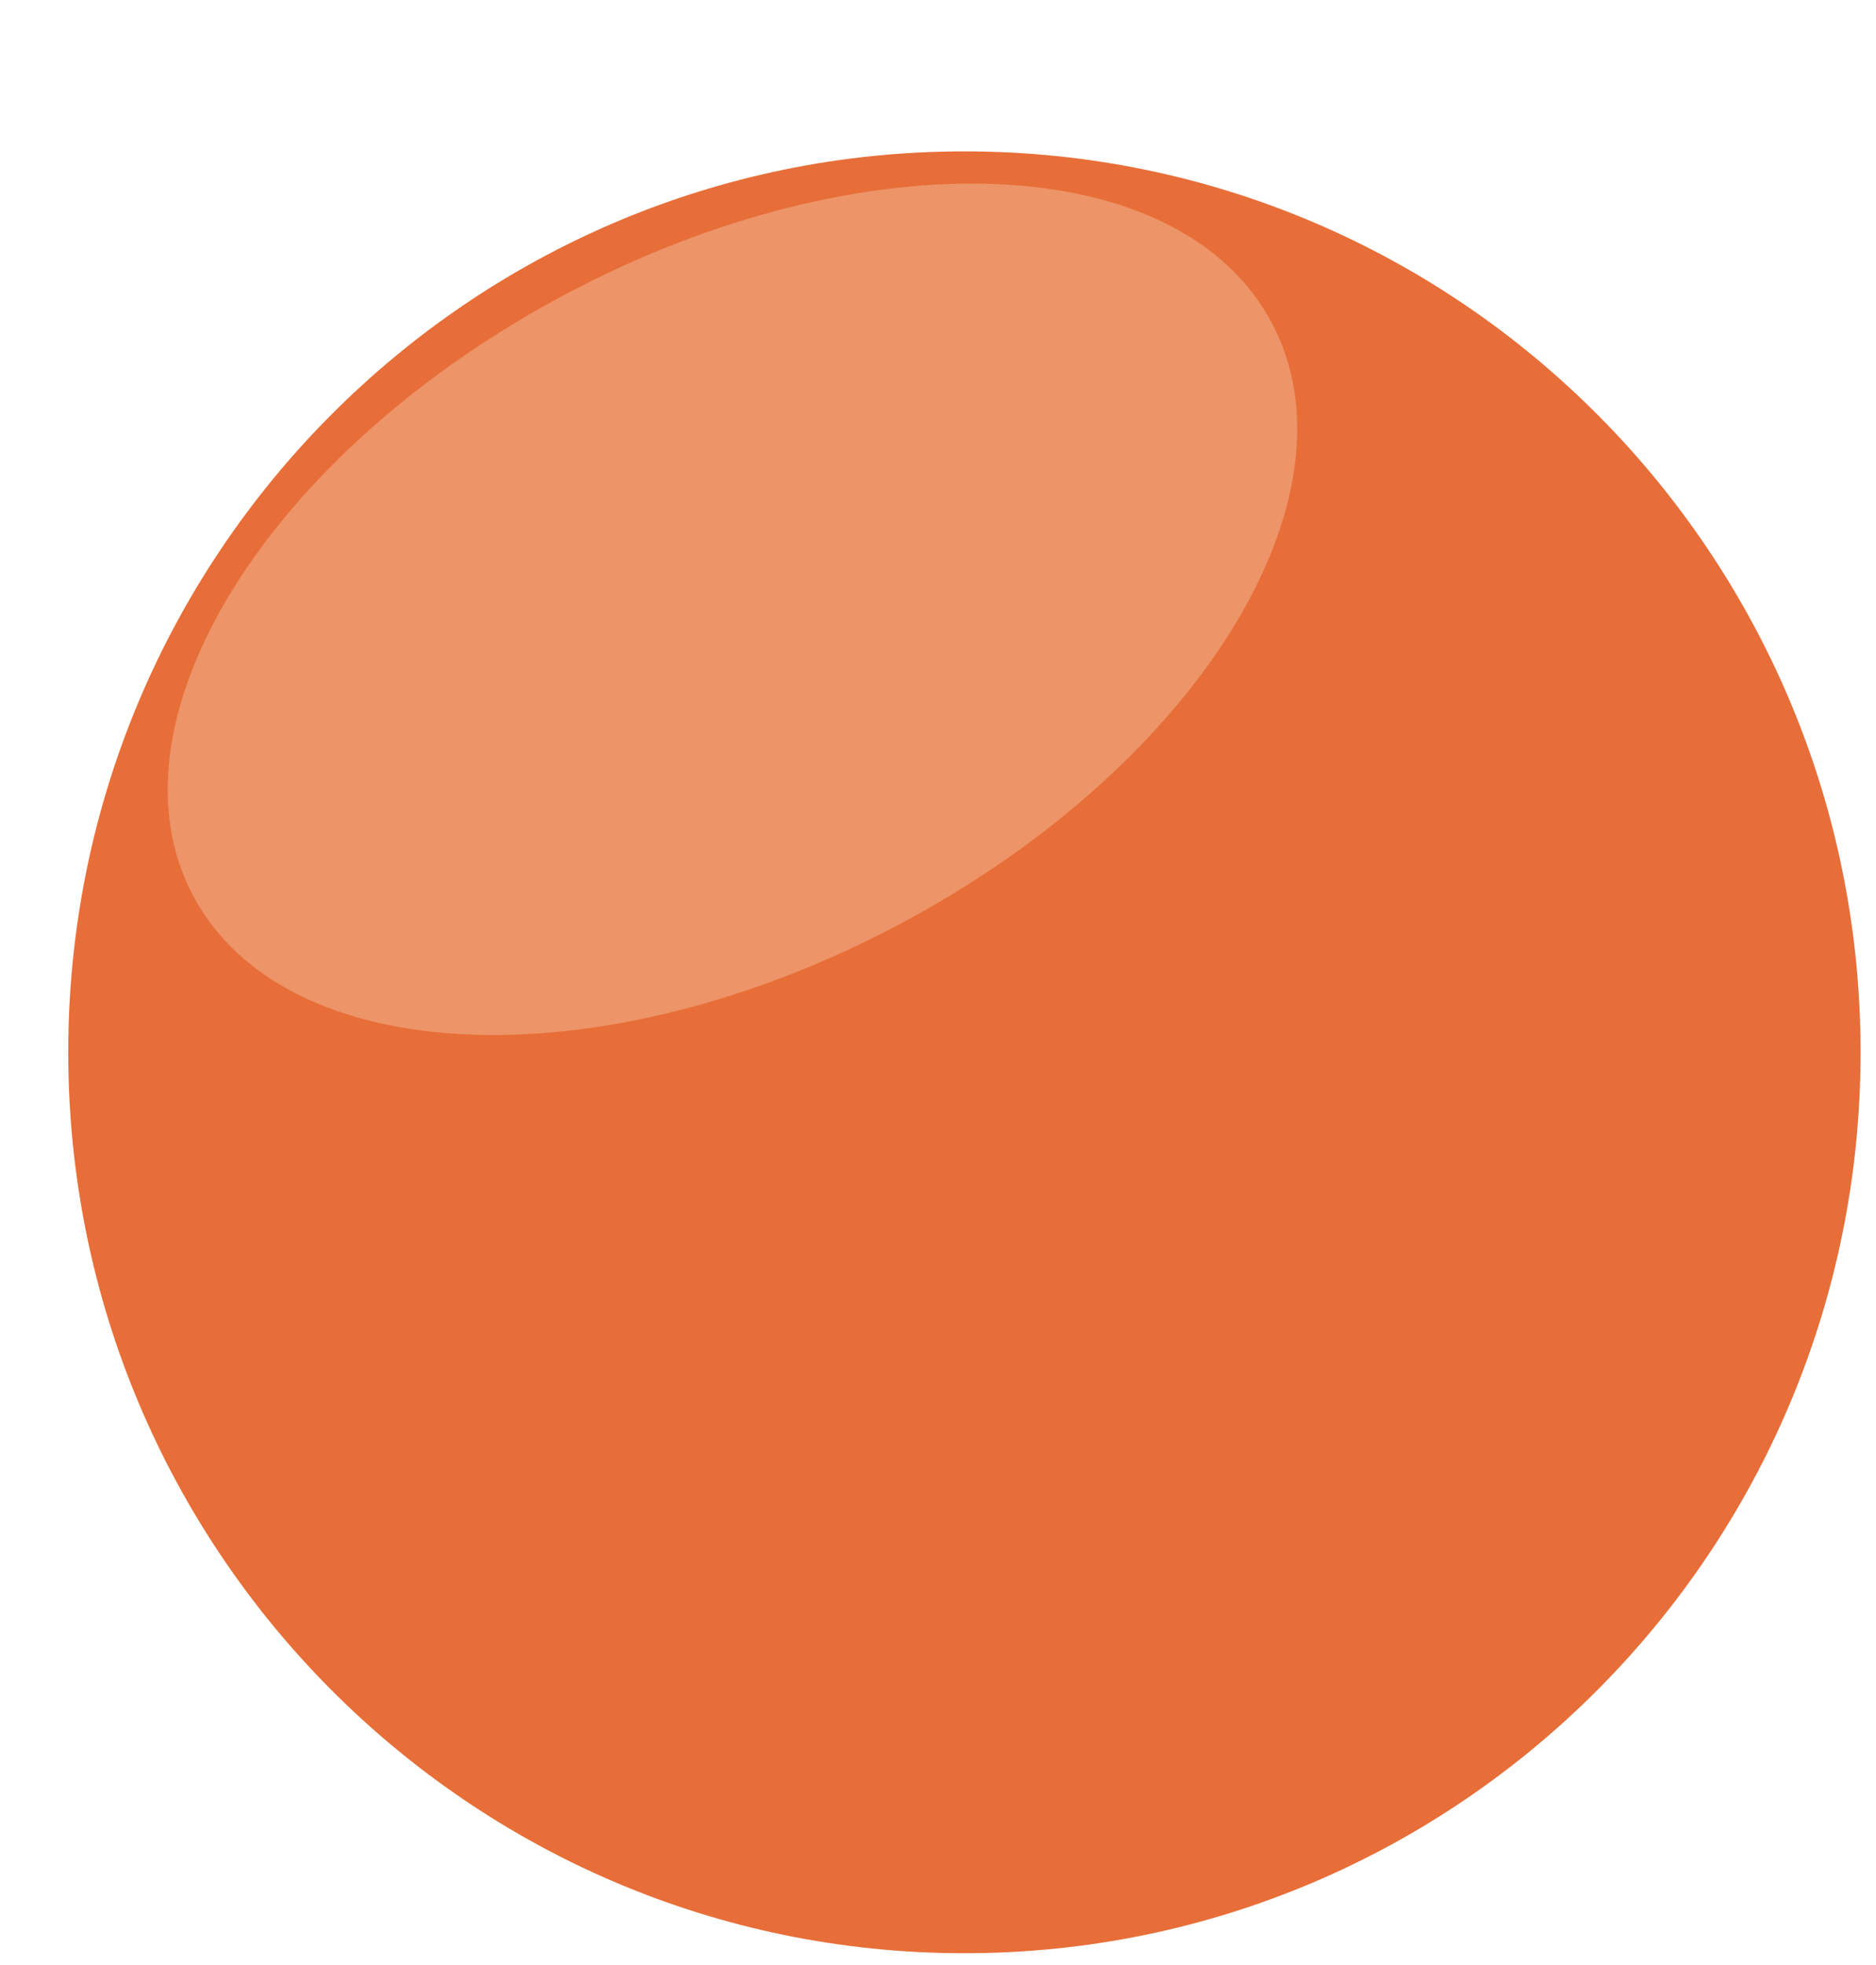
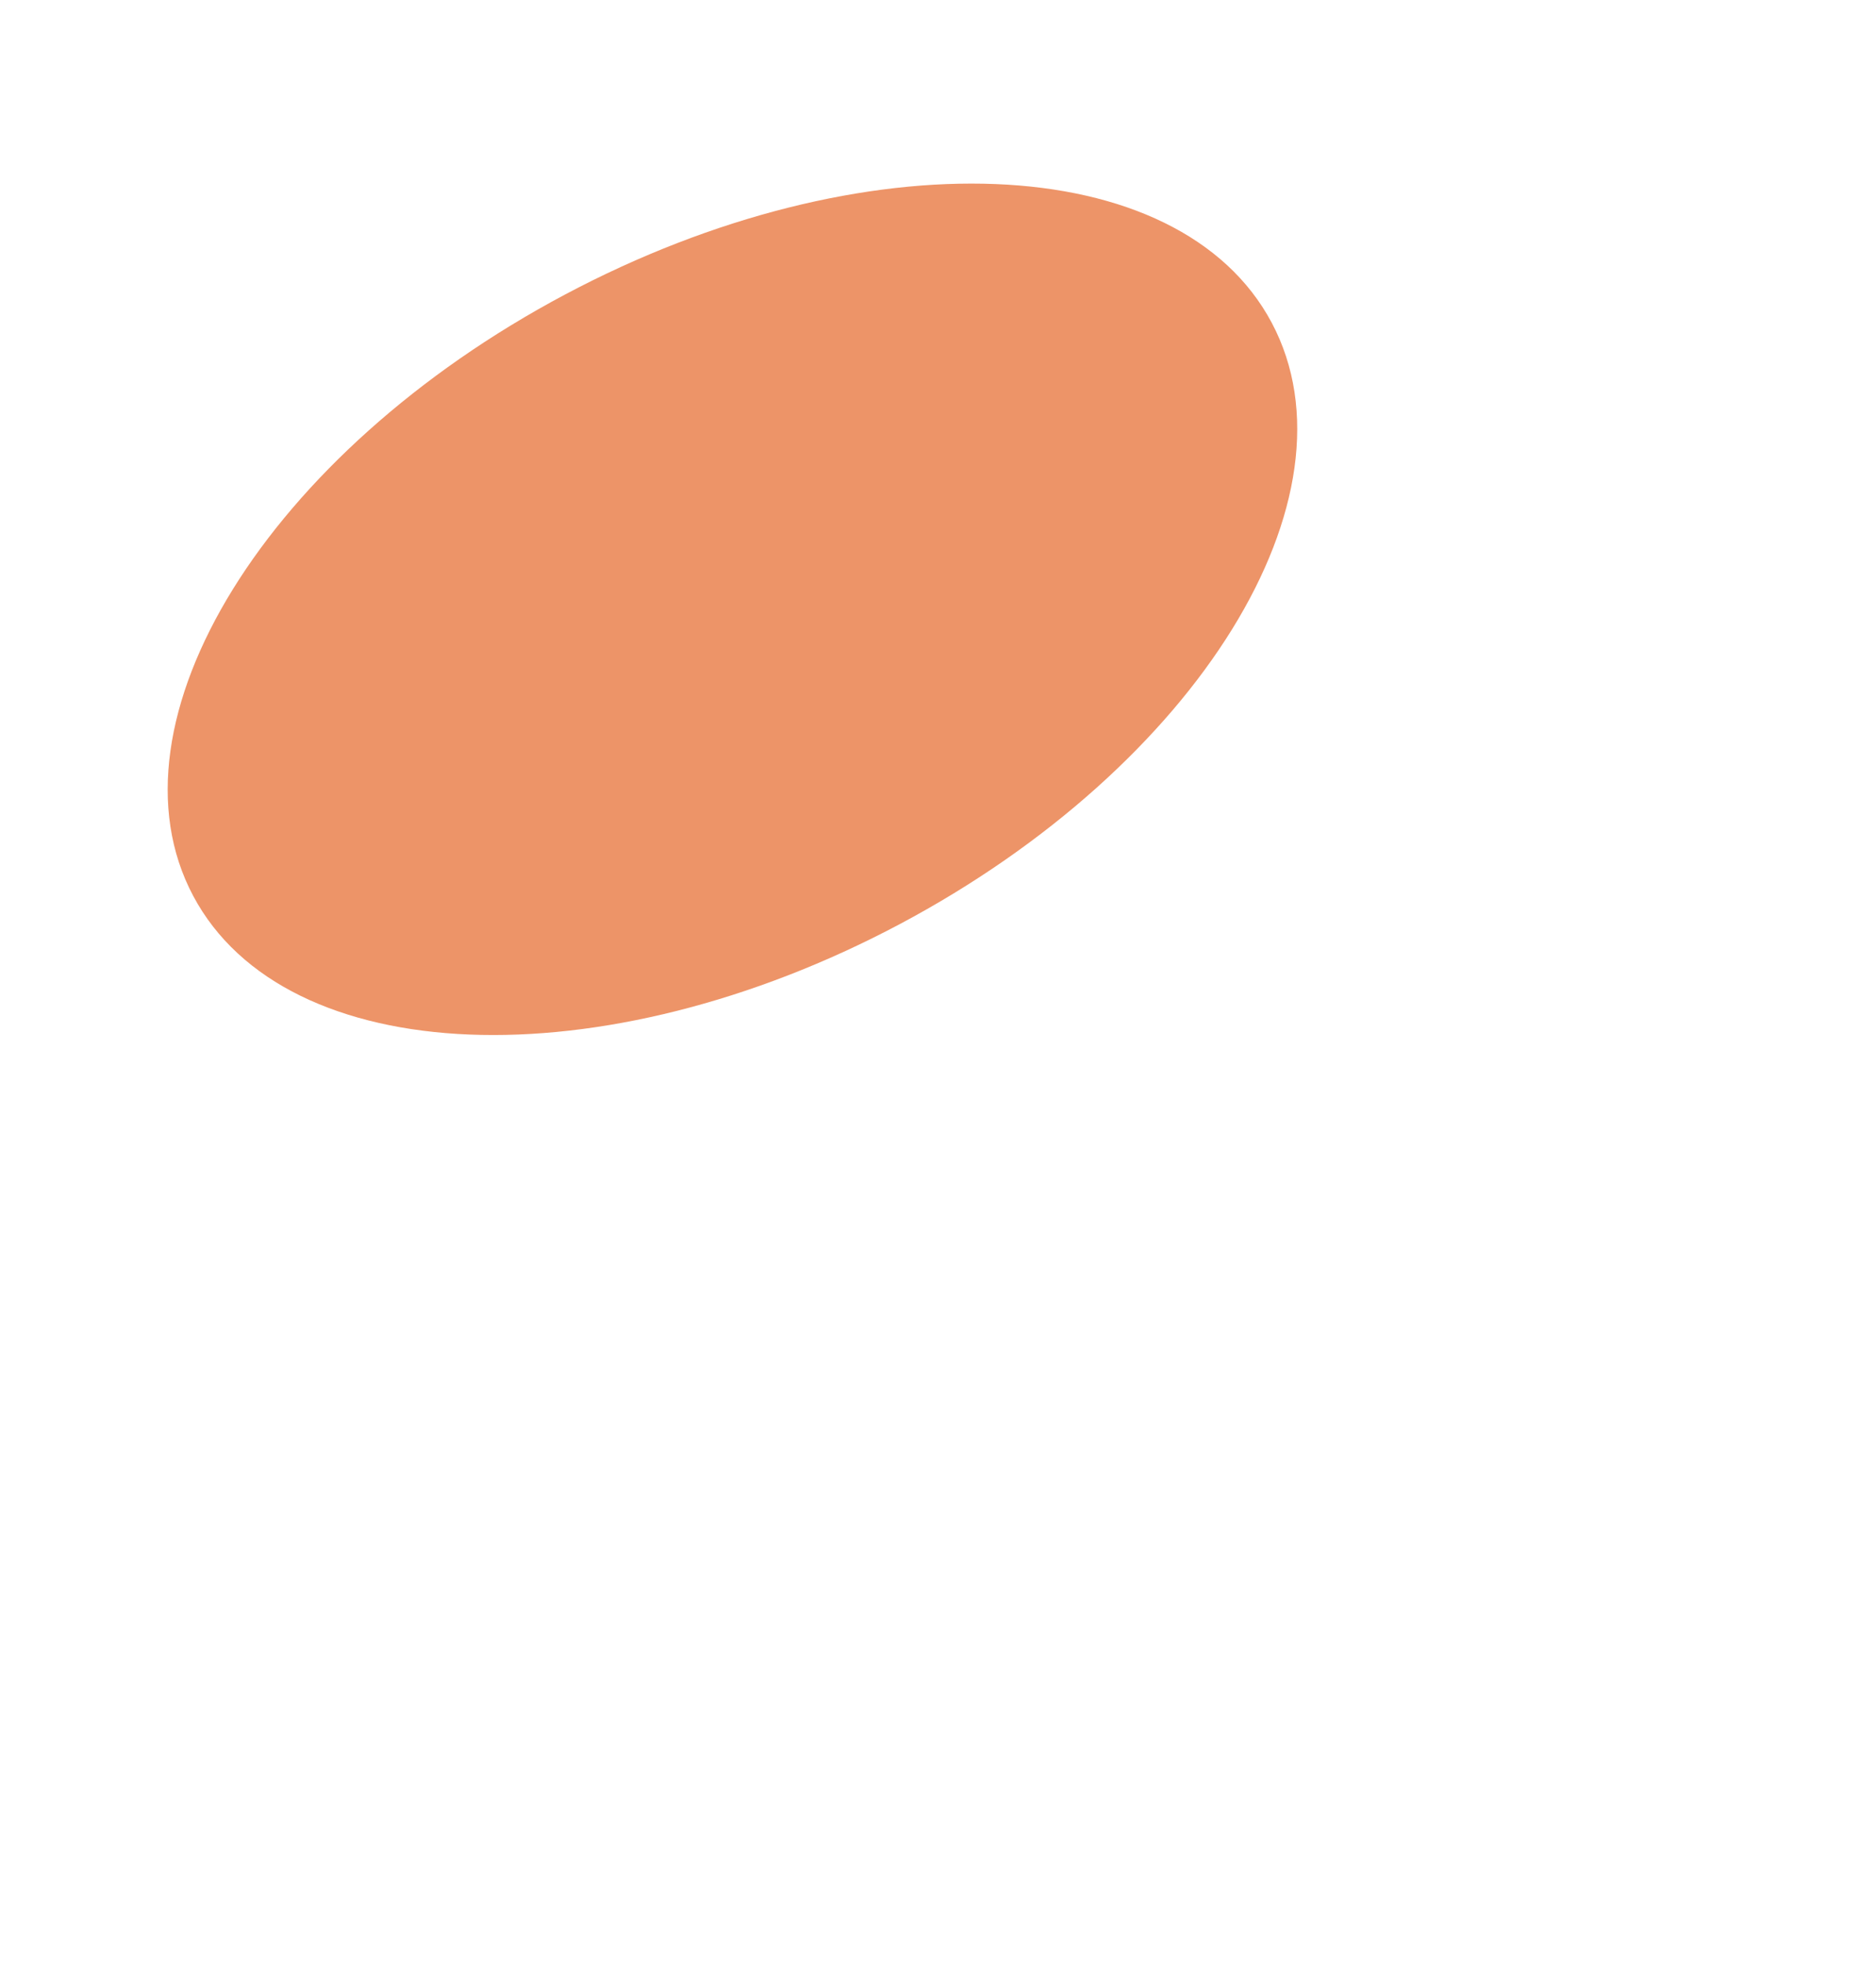
<svg xmlns="http://www.w3.org/2000/svg" width="106" height="111" viewBox="0 0 106 111" fill="none">
  <g clip-path="url(#clip0_77_54)">
    <g clip-path="url(#clip1_77_54)">
-       <path d="M54.492 110.338C82.458 110.338 105.129 87.552 105.129 59.444C105.129 31.337 82.458 8.551 54.492 8.551C26.526 8.551 3.856 31.337 3.856 59.444C3.856 87.552 26.526 110.338 54.492 110.338Z" fill="#E76E38" />
      <g filter="url(#filter0_f_77_54)">
        <path d="M50.834 52.207C67.663 43.268 77.076 28.058 71.858 18.235C66.64 8.411 48.767 7.694 31.938 16.632C15.109 25.571 5.696 40.781 10.914 50.605C16.132 60.428 34.004 61.146 50.834 52.207Z" fill="#ED9468" />
      </g>
    </g>
  </g>
  <defs>
    <filter id="filter0_f_77_54" x="0.813" y="1.71" width="81.145" height="65.42" filterUnits="userSpaceOnUse" color-interpolation-filters="sRGB">
      <feFlood flood-opacity="0" result="BackgroundImageFix" />
      <feBlend mode="normal" in="SourceGraphic" in2="BackgroundImageFix" result="shape" />
      <feGaussianBlur stdDeviation="4.331" result="effect1_foregroundBlur_77_54" />
    </filter>
    <clipPath id="clip0_77_54">
      <rect width="104.8" height="109.997" fill="white" transform="translate(0.6 0.448)" />
    </clipPath>
    <clipPath id="clip1_77_54">
      <rect width="104.8" height="109.997" fill="white" transform="translate(0.6 0.448)" />
    </clipPath>
  </defs>
</svg>